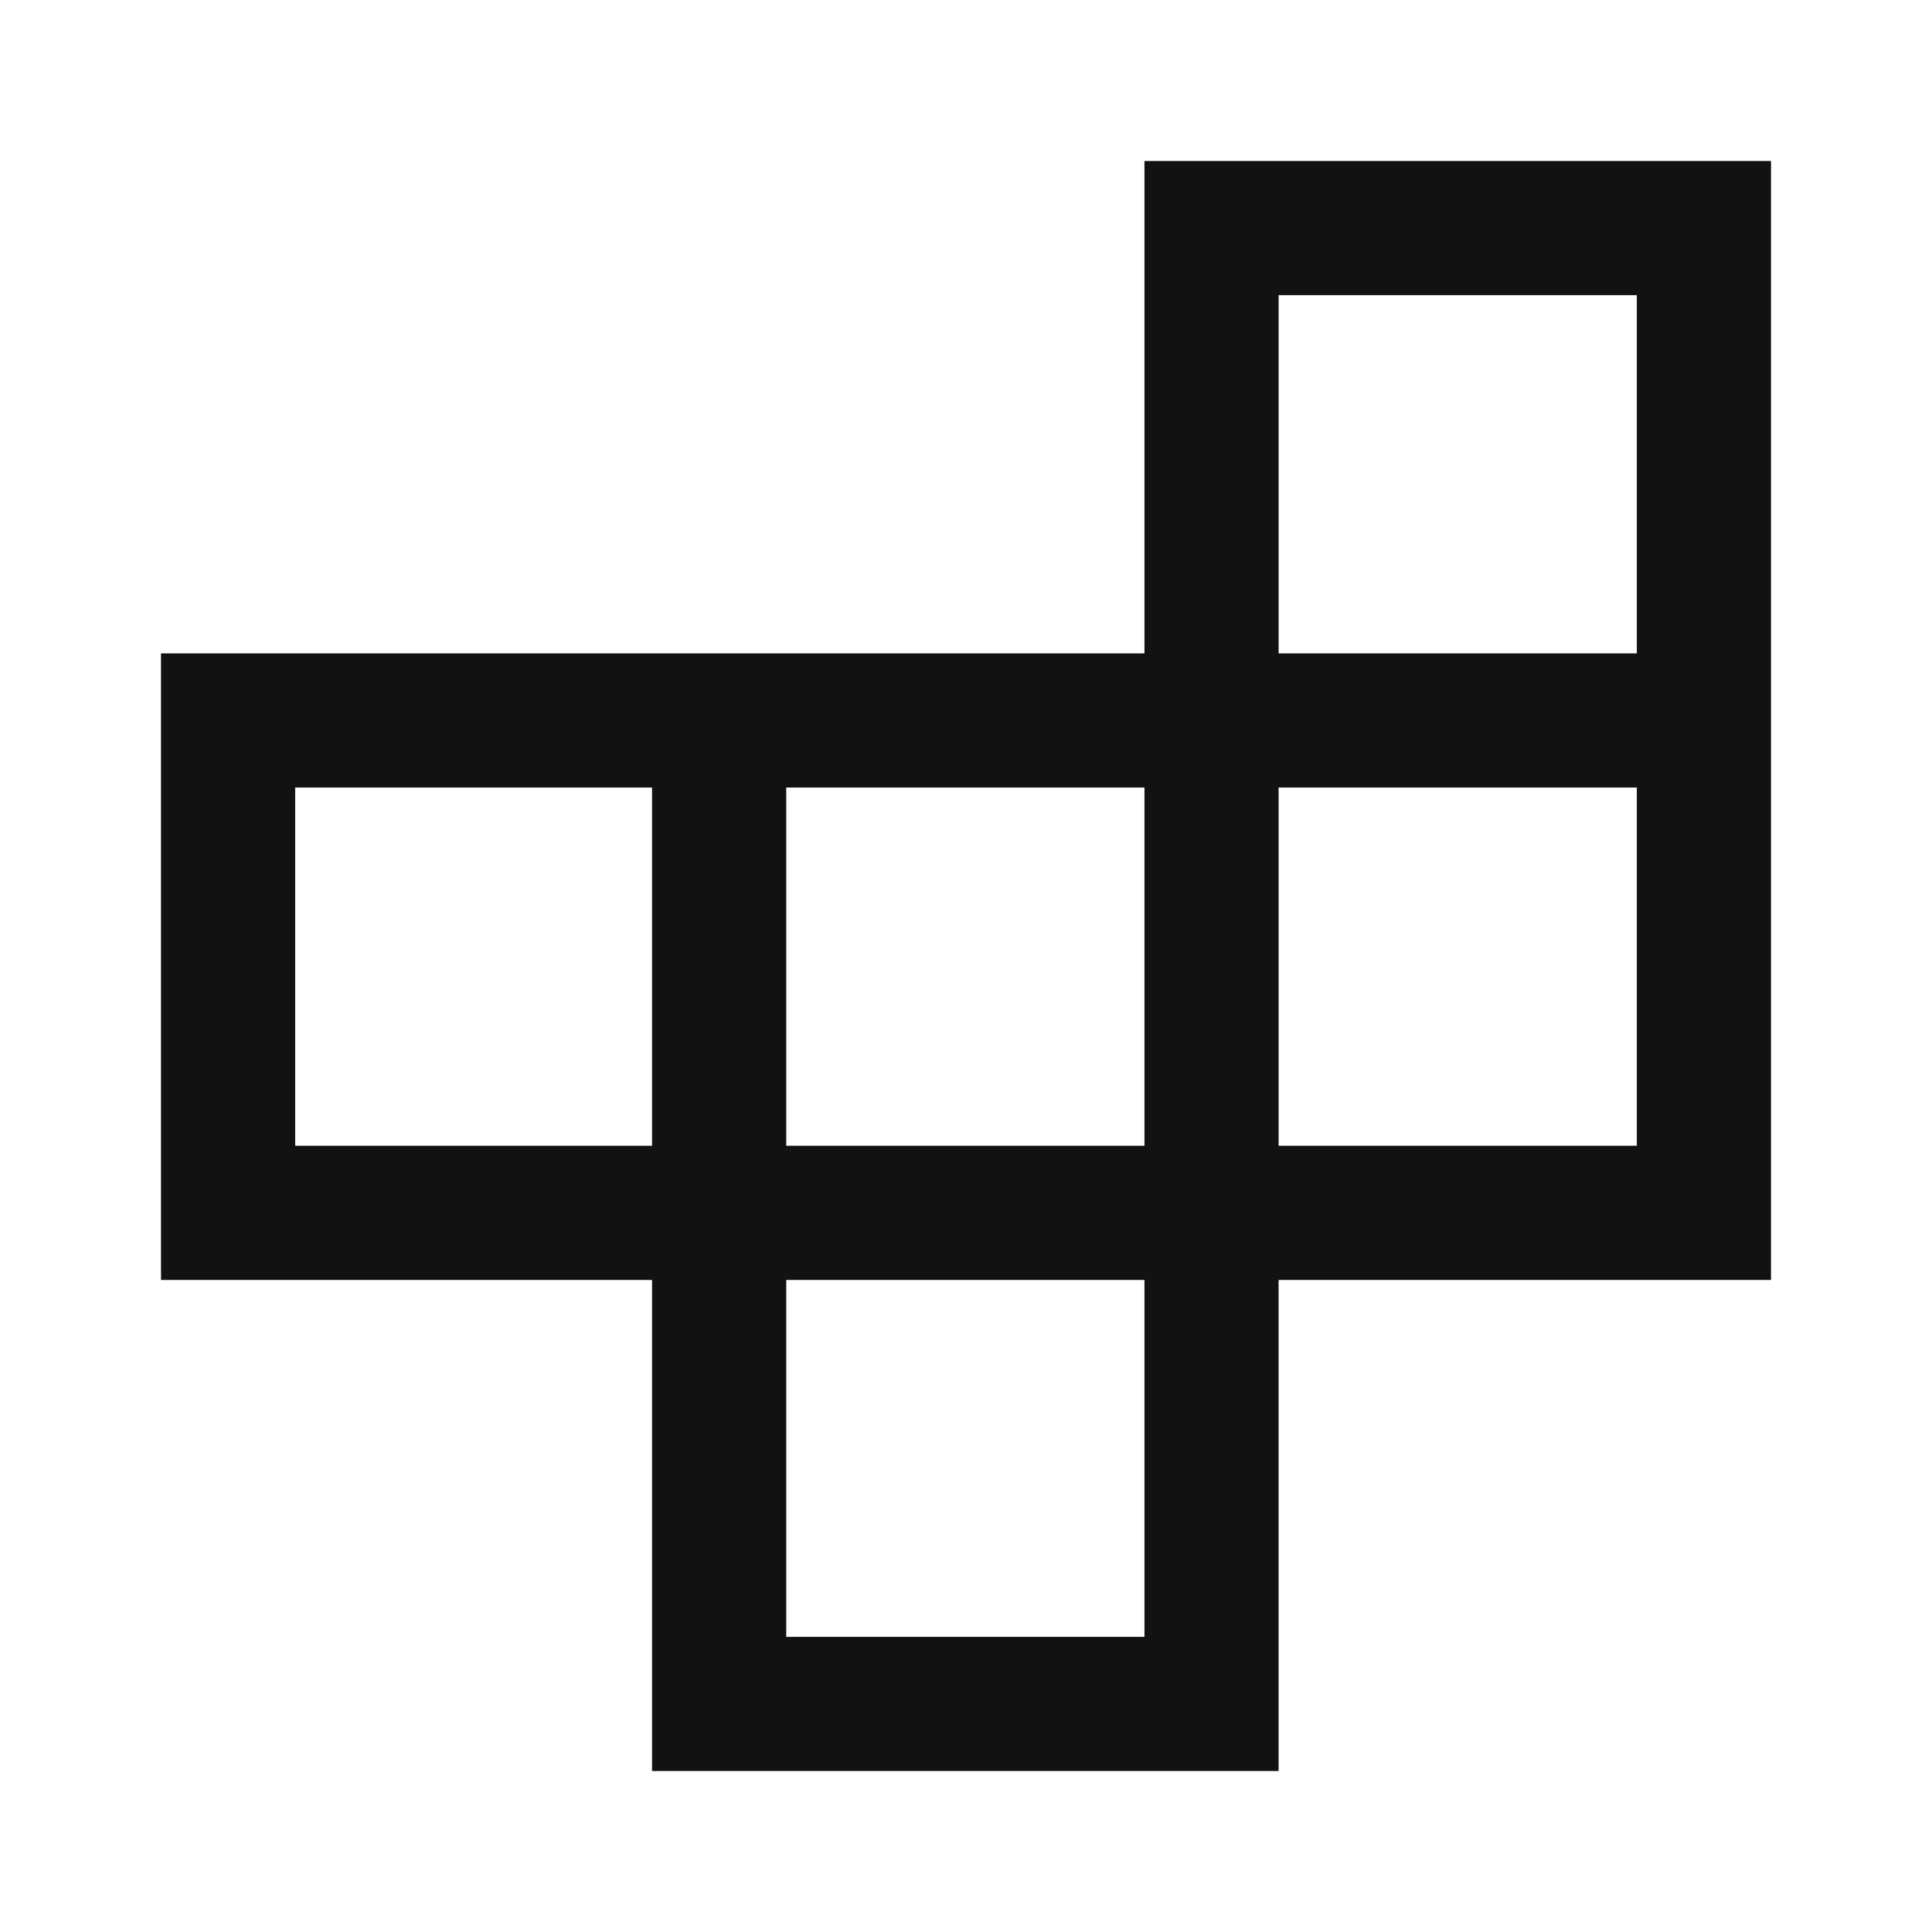
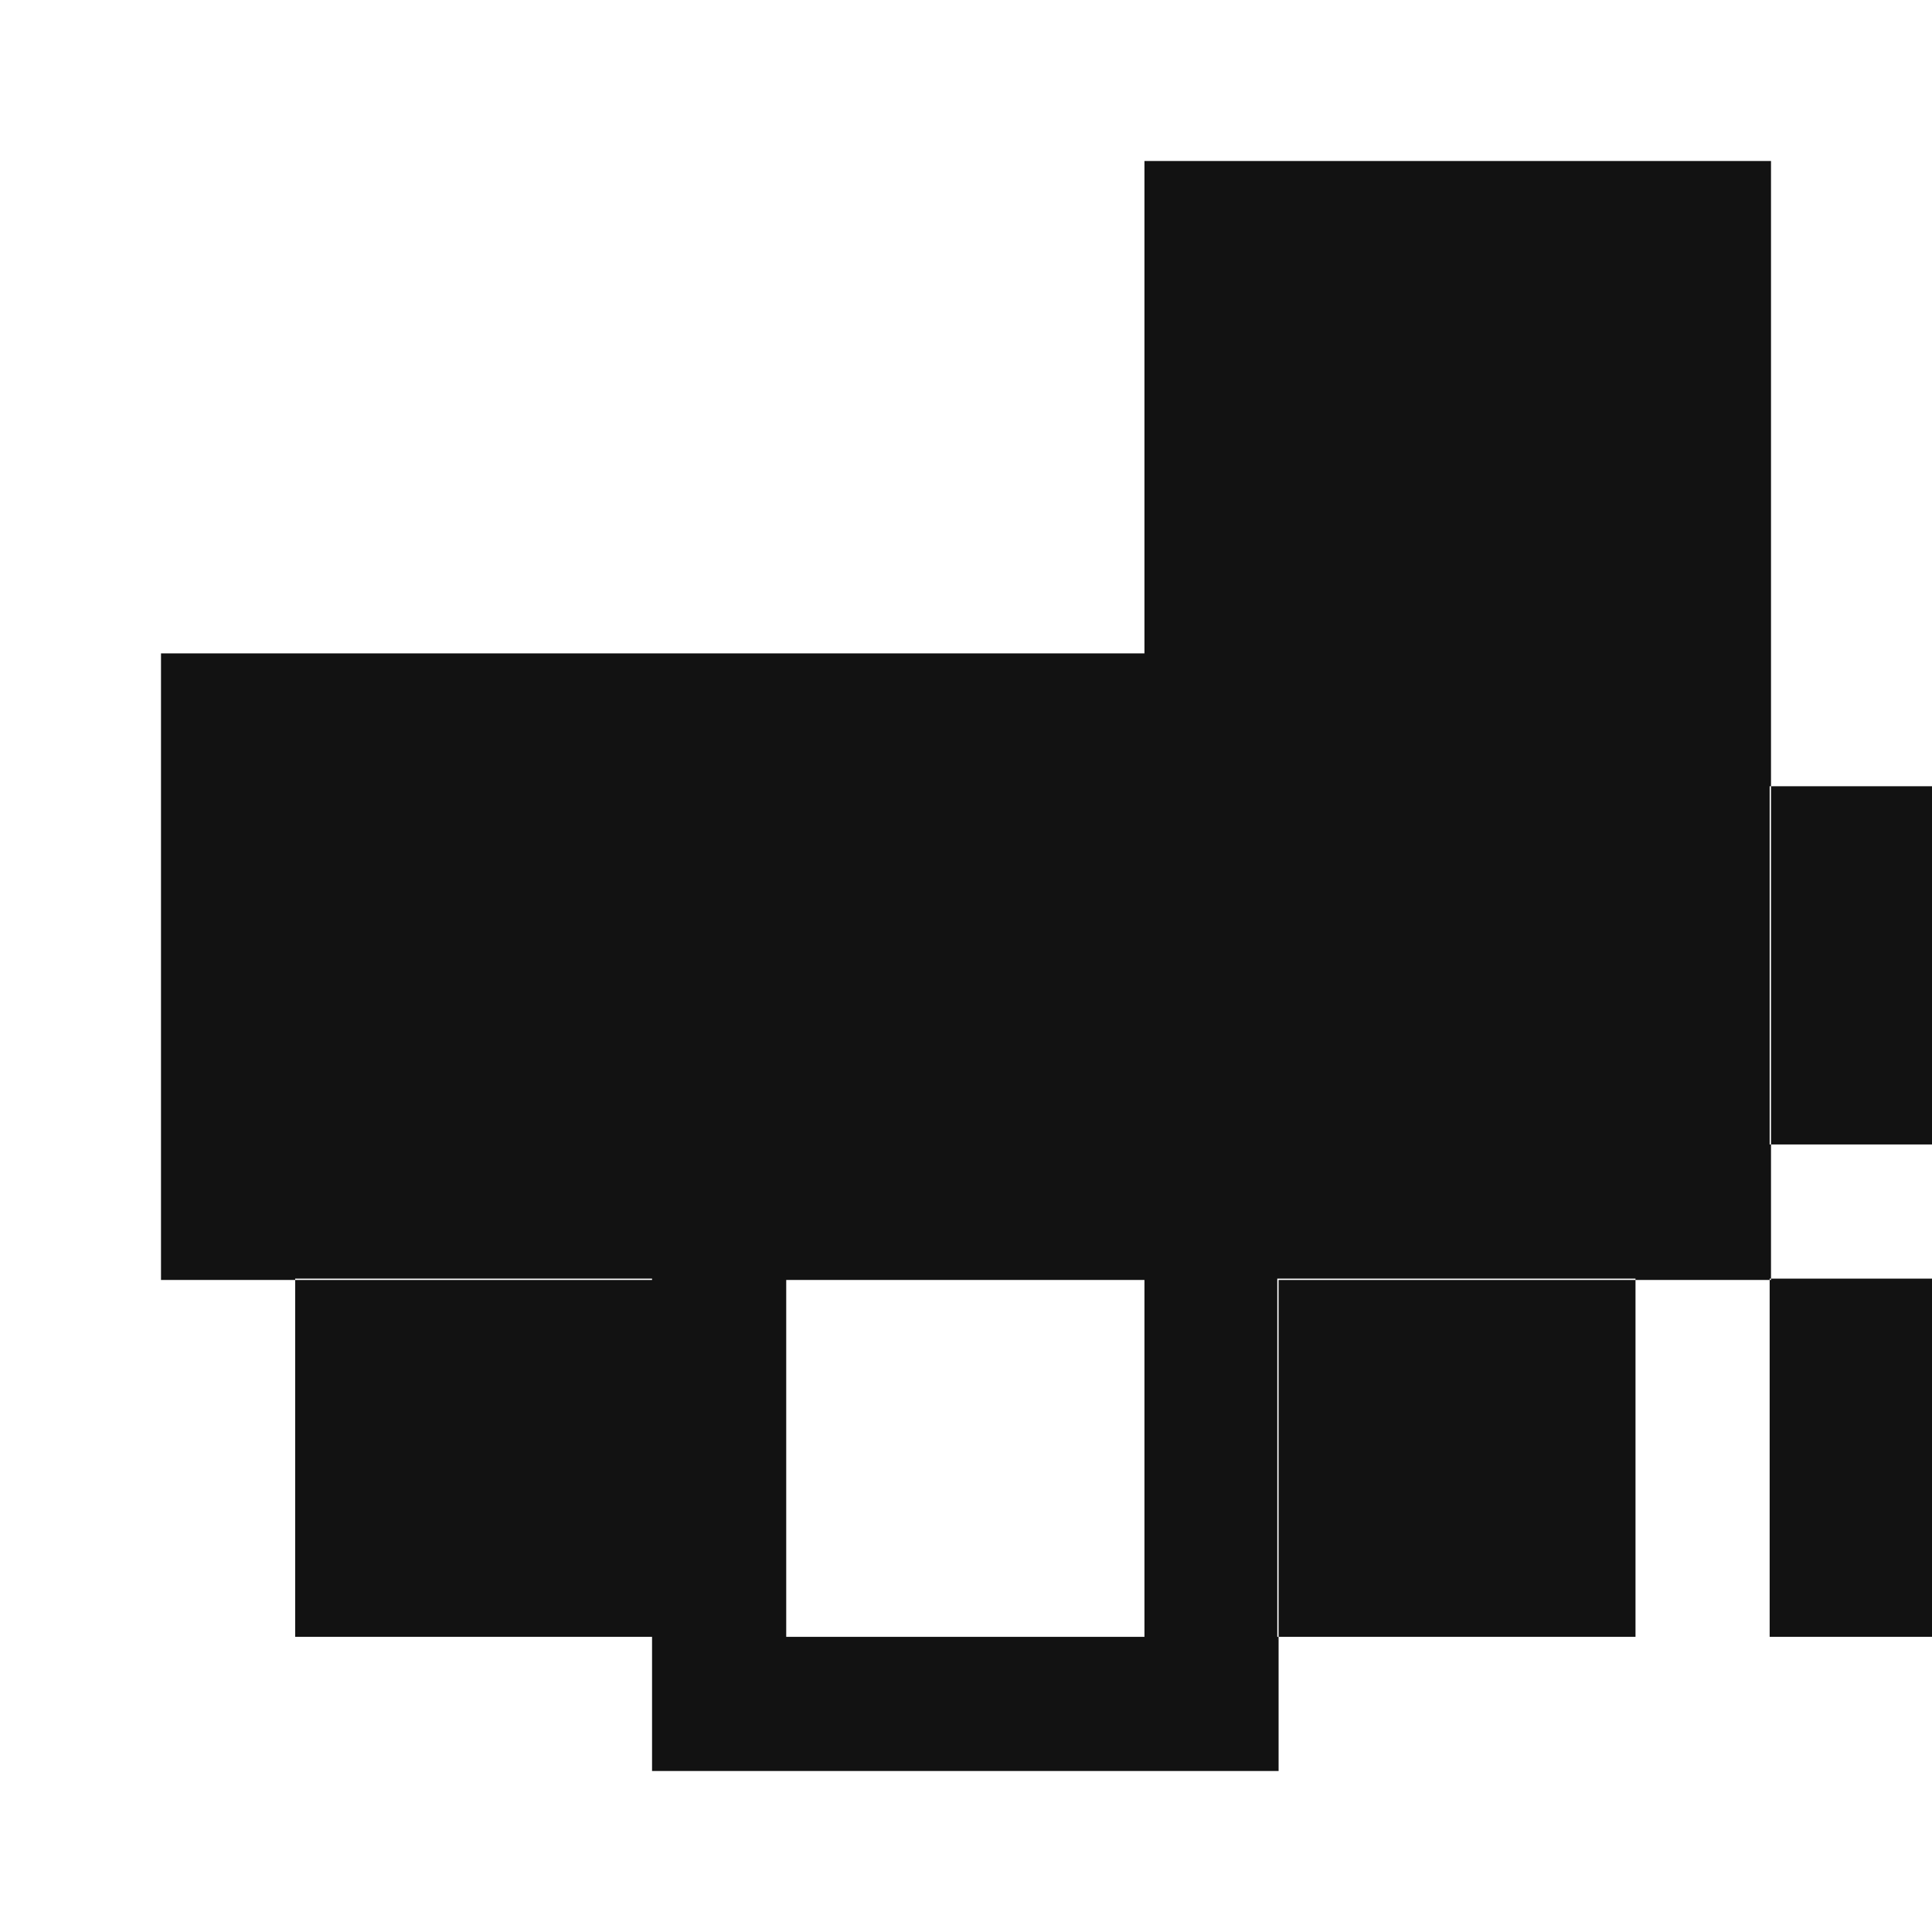
<svg xmlns="http://www.w3.org/2000/svg" height="40px" viewBox="0 -960 960 960" width="40px" fill="#121212">
-   <path d="M390.67-146.67h178V-324h-178v177.33Zm-244-244H324v-178H146.67v178Zm244 0h178v-178h-178v178Zm244.66 0h178v-178h-178v178Zm0-244.66h178v-178h-178v178ZM324-80v-244H80v-311.33h488.67V-880H880v556H635.33v244H324Z" />
+   <path d="M390.67-146.67h178V-324h-178v177.33ZH324v-178H146.67v178Zm244 0h178v-178h-178v178Zm244.66 0h178v-178h-178v178Zm0-244.66h178v-178h-178v178ZM324-80v-244H80v-311.33h488.67V-880H880v556H635.33v244H324Z" />
</svg>